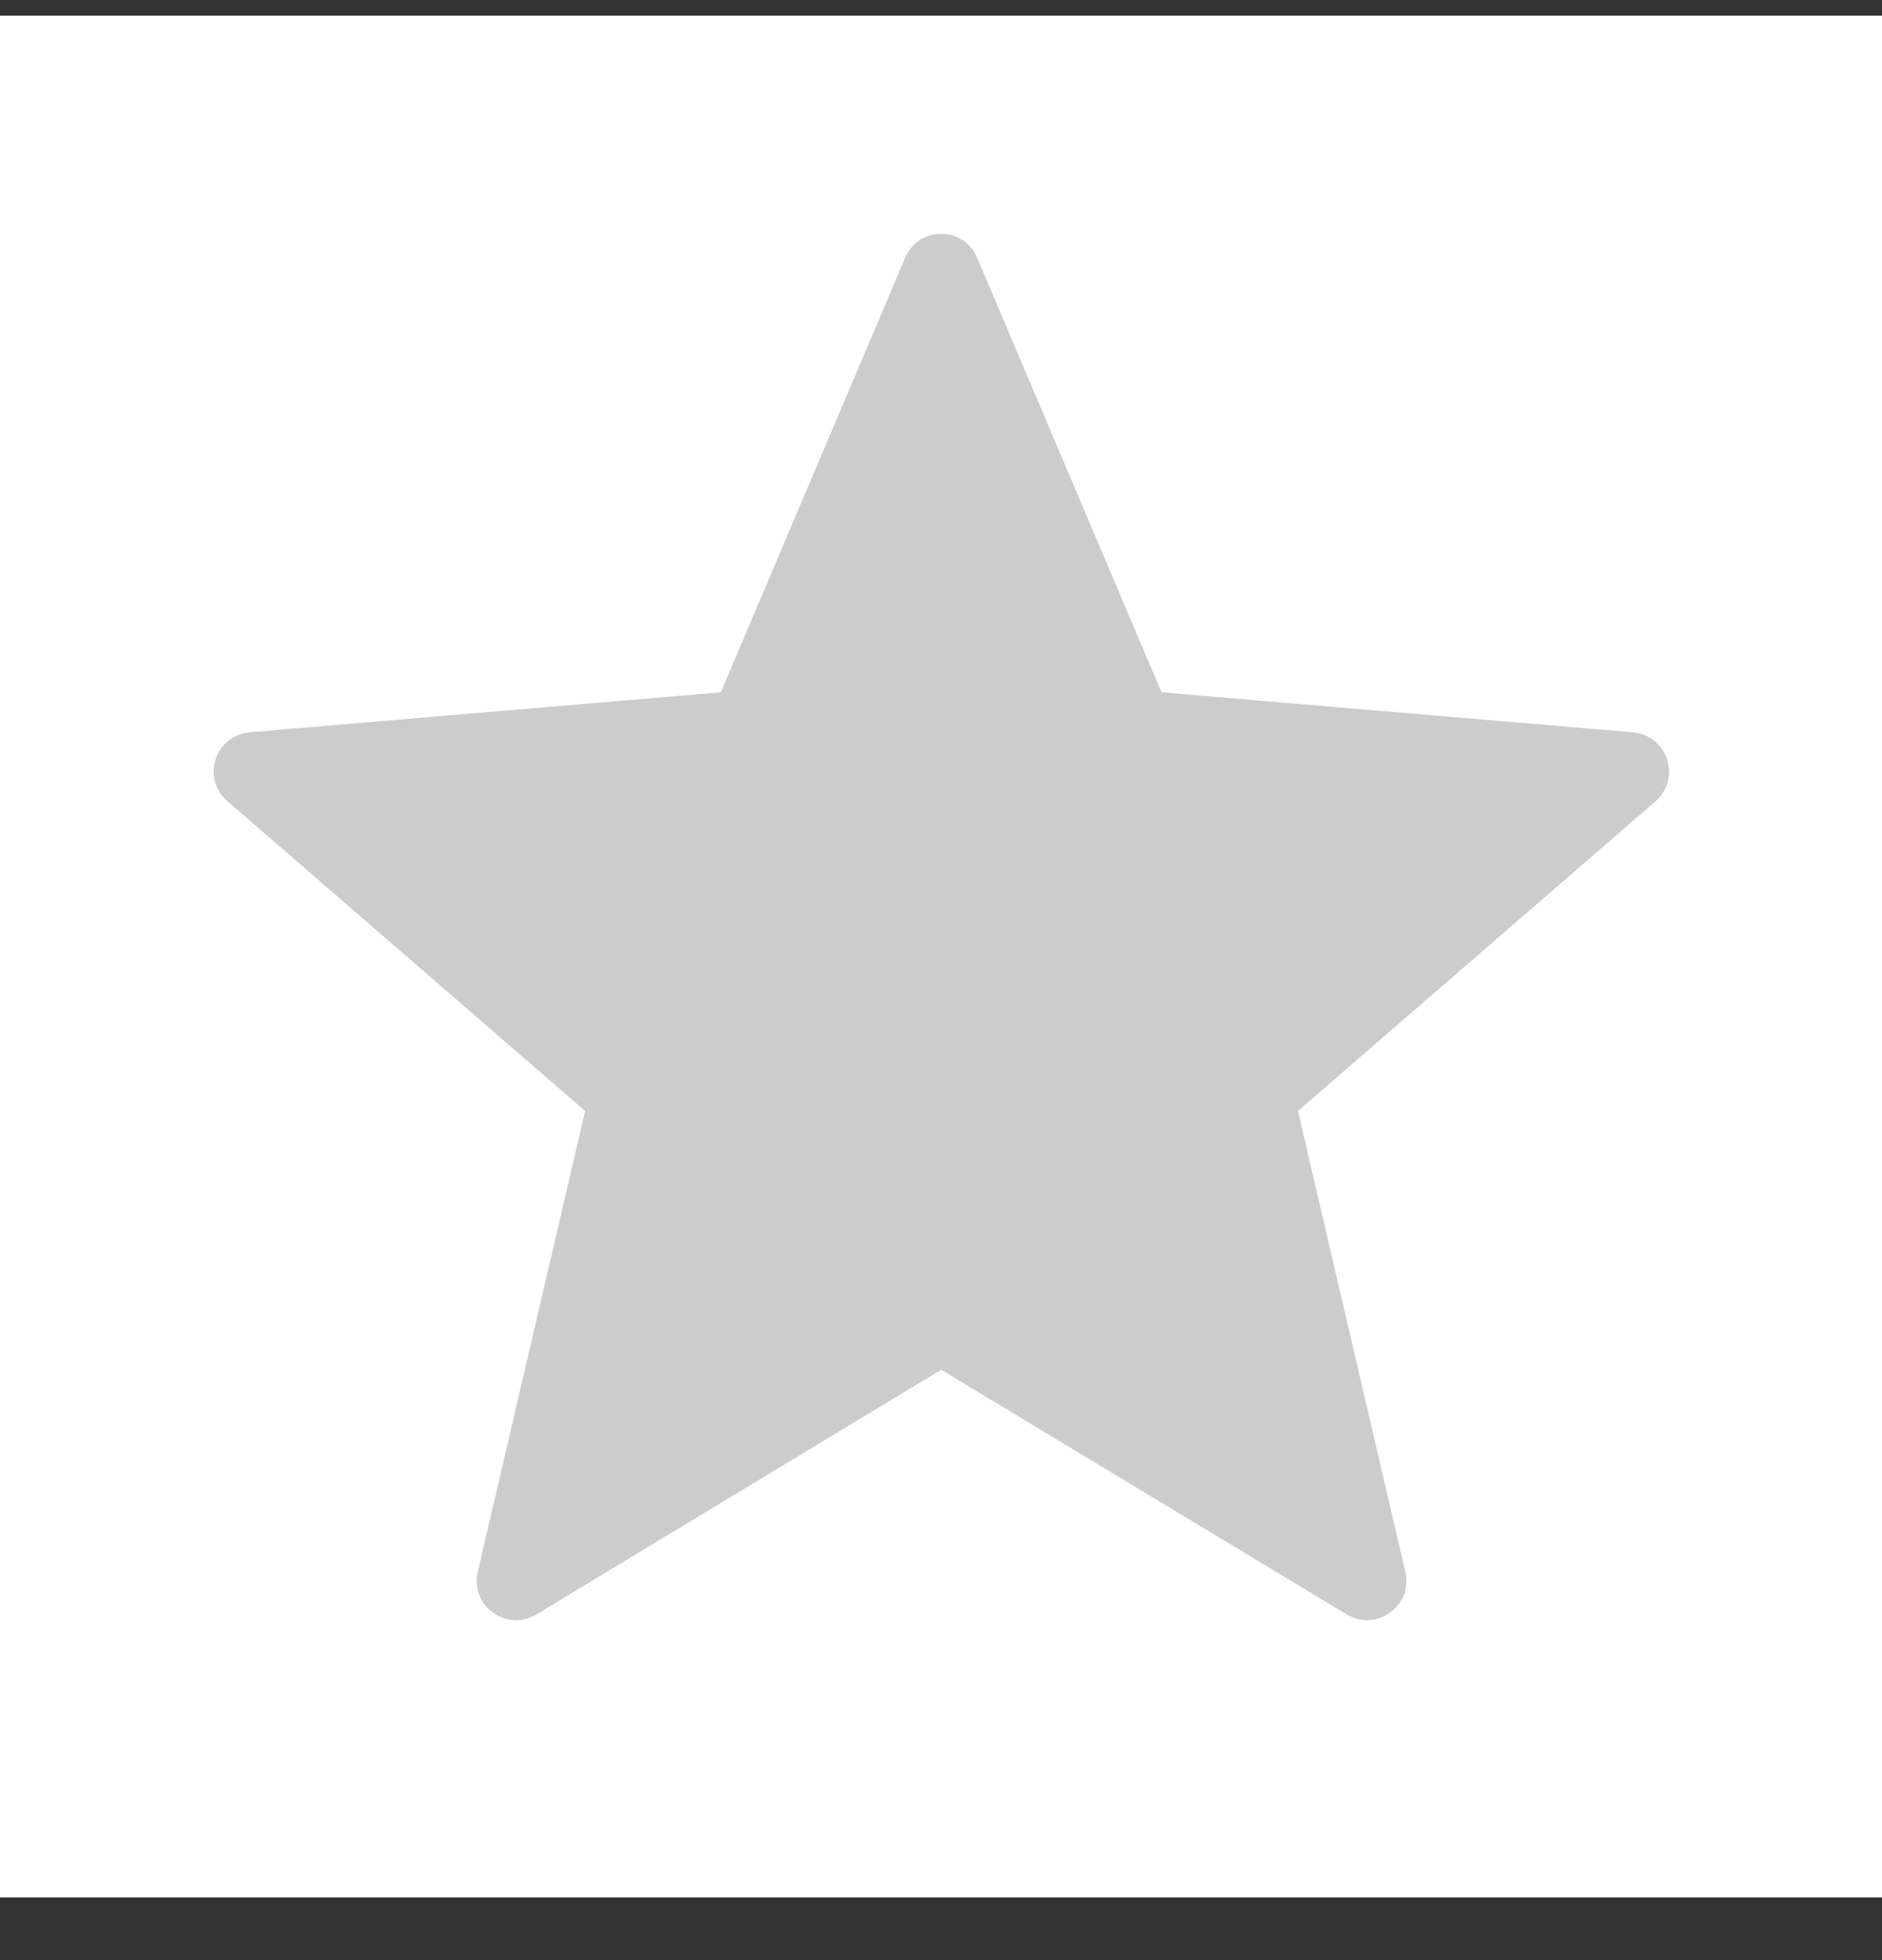
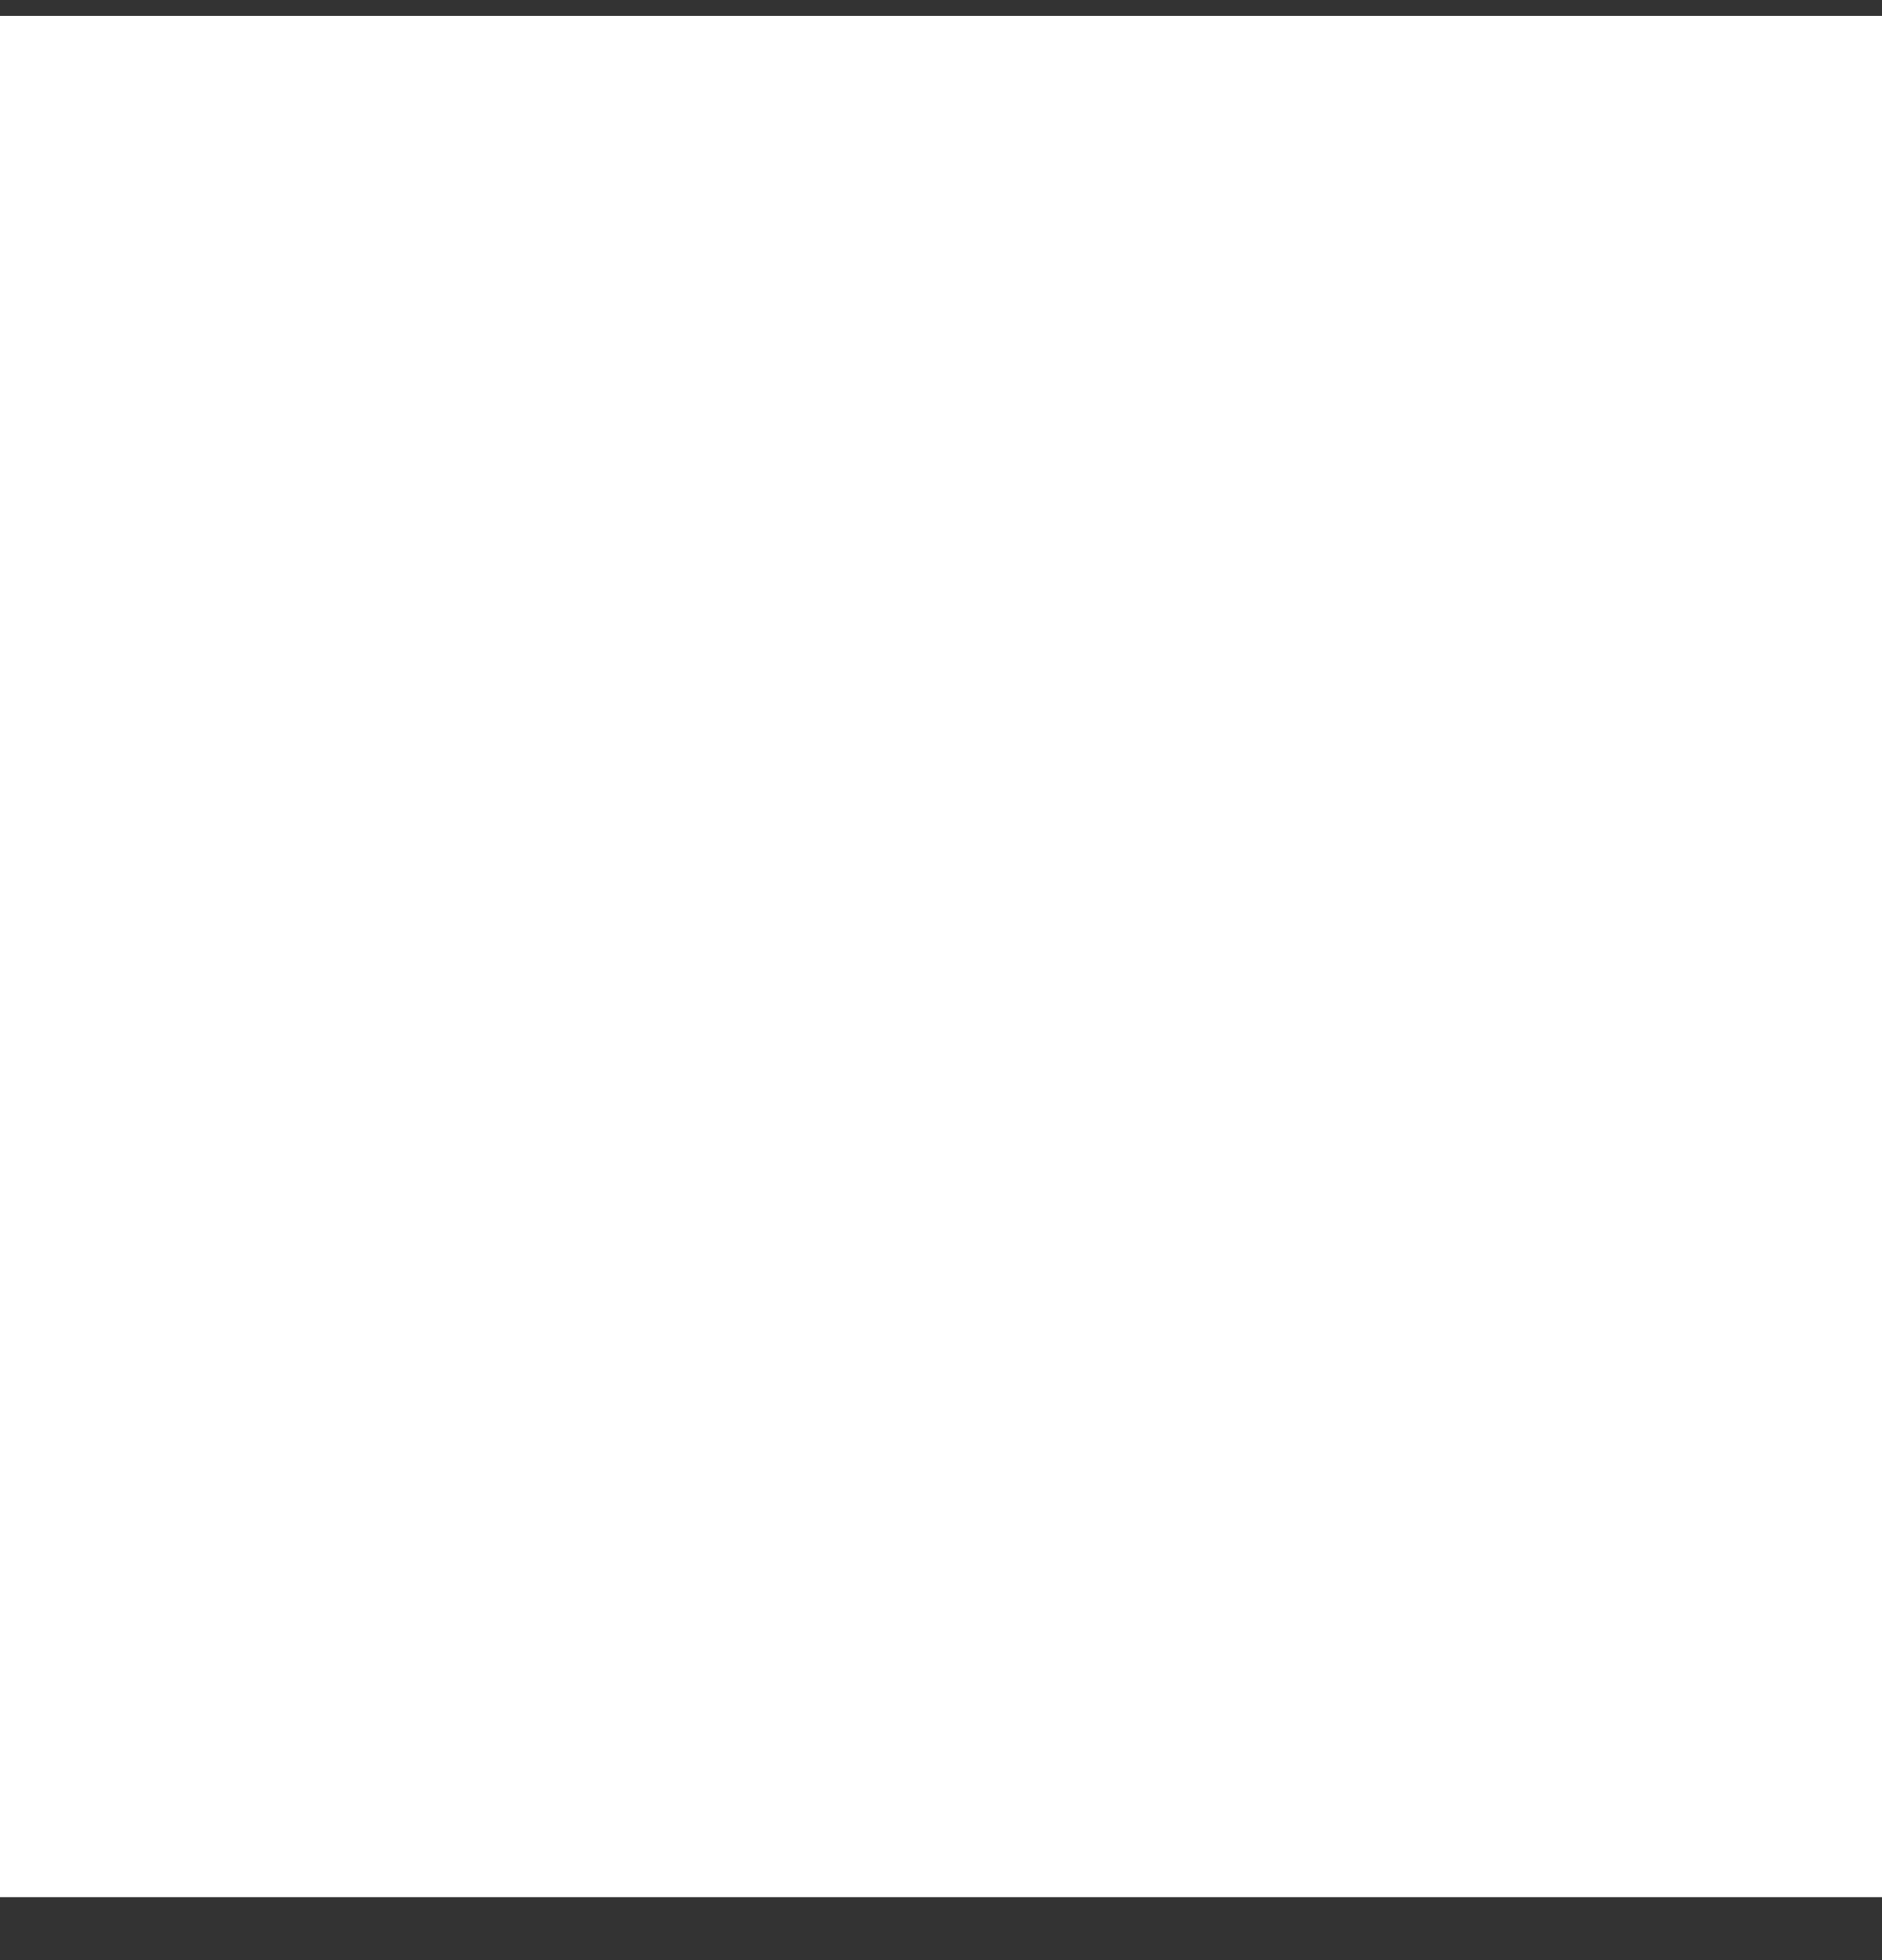
<svg xmlns="http://www.w3.org/2000/svg" width="24" height="25" viewBox="0 0 24 25" fill="none">
  <rect x="0" y="0" width="24" height="25" fill="#333333" stroke="none" />
  <g id="icons">
    <rect id="Rectangle 11" y="0.2" width="24" height="24" fill="white" />
-     <path id="grade_black_24dp 1" d="M12.002 17.47L17.172 20.59C17.552 20.82 18.022 20.48 17.922 20.05L16.552 14.17L21.112 10.22C21.442 9.93 21.272 9.38 20.822 9.34L14.812 8.83L12.462 3.29C12.292 2.88 11.712 2.88 11.542 3.29L9.192 8.83L3.182 9.34C2.742 9.38 2.562 9.93 2.902 10.22L7.462 14.17L6.092 20.05C5.992 20.48 6.462 20.82 6.842 20.59L12.002 17.47Z" fill="#CCCCCC" />
  </g>
</svg>